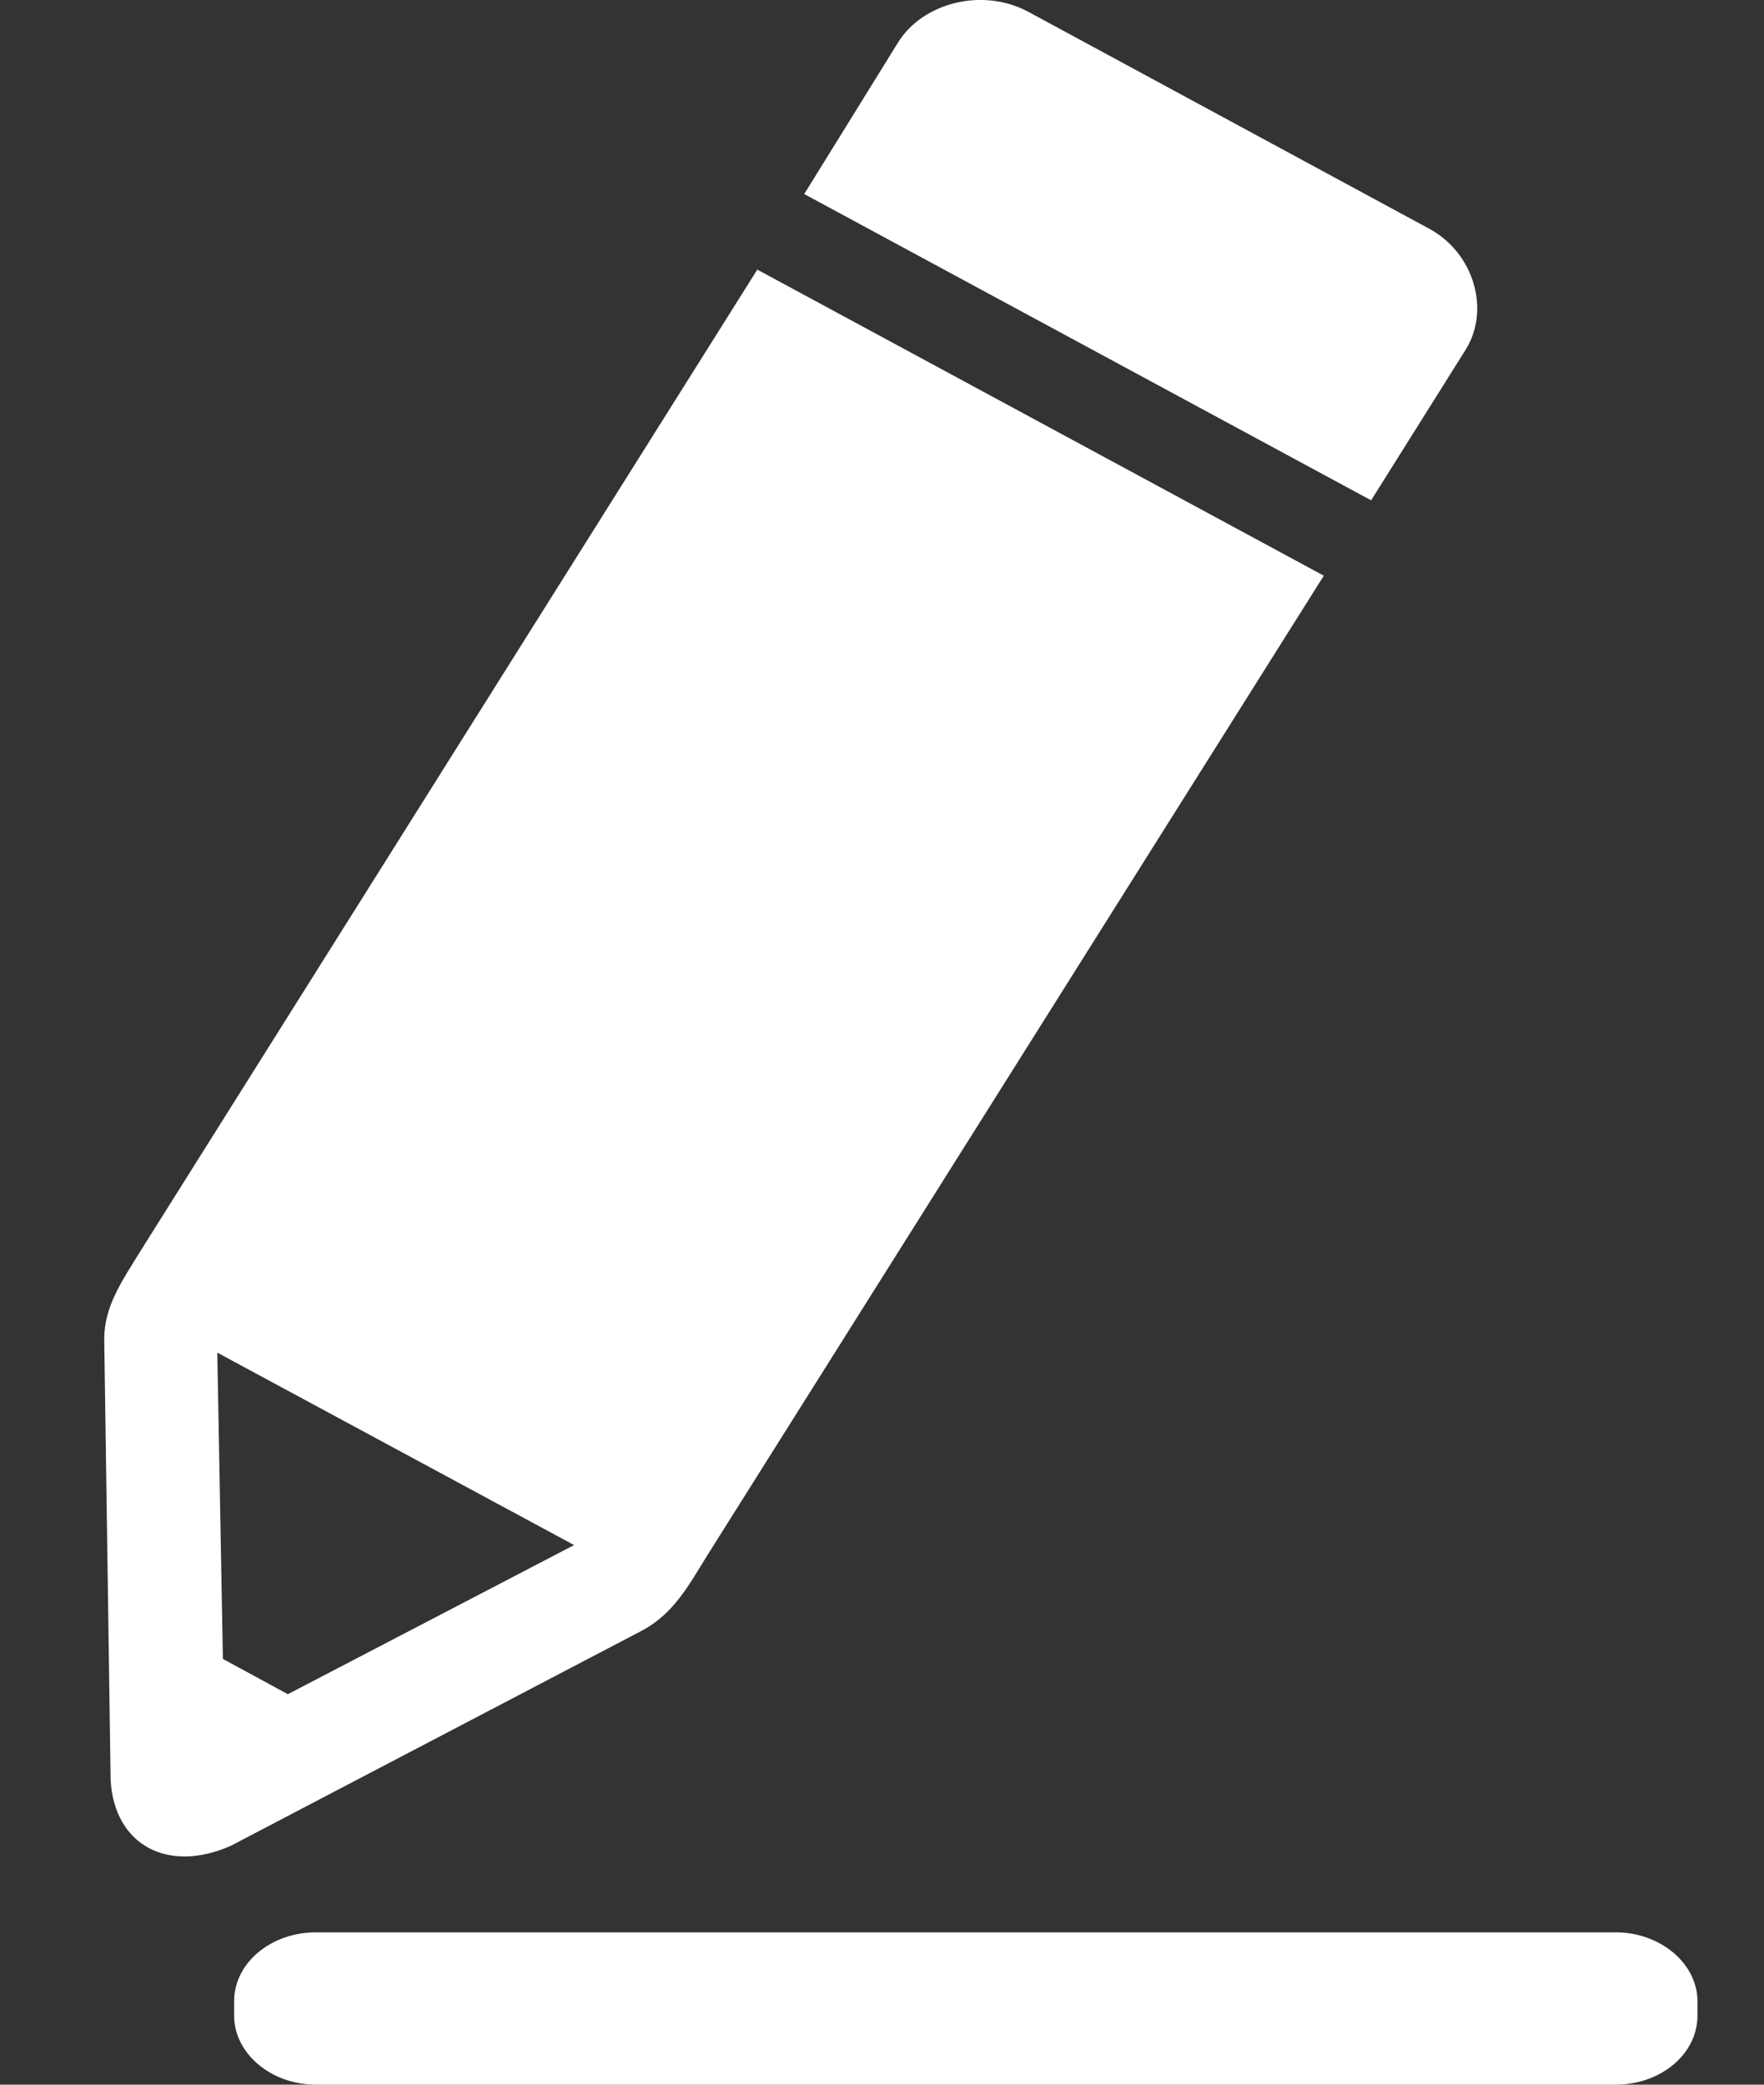
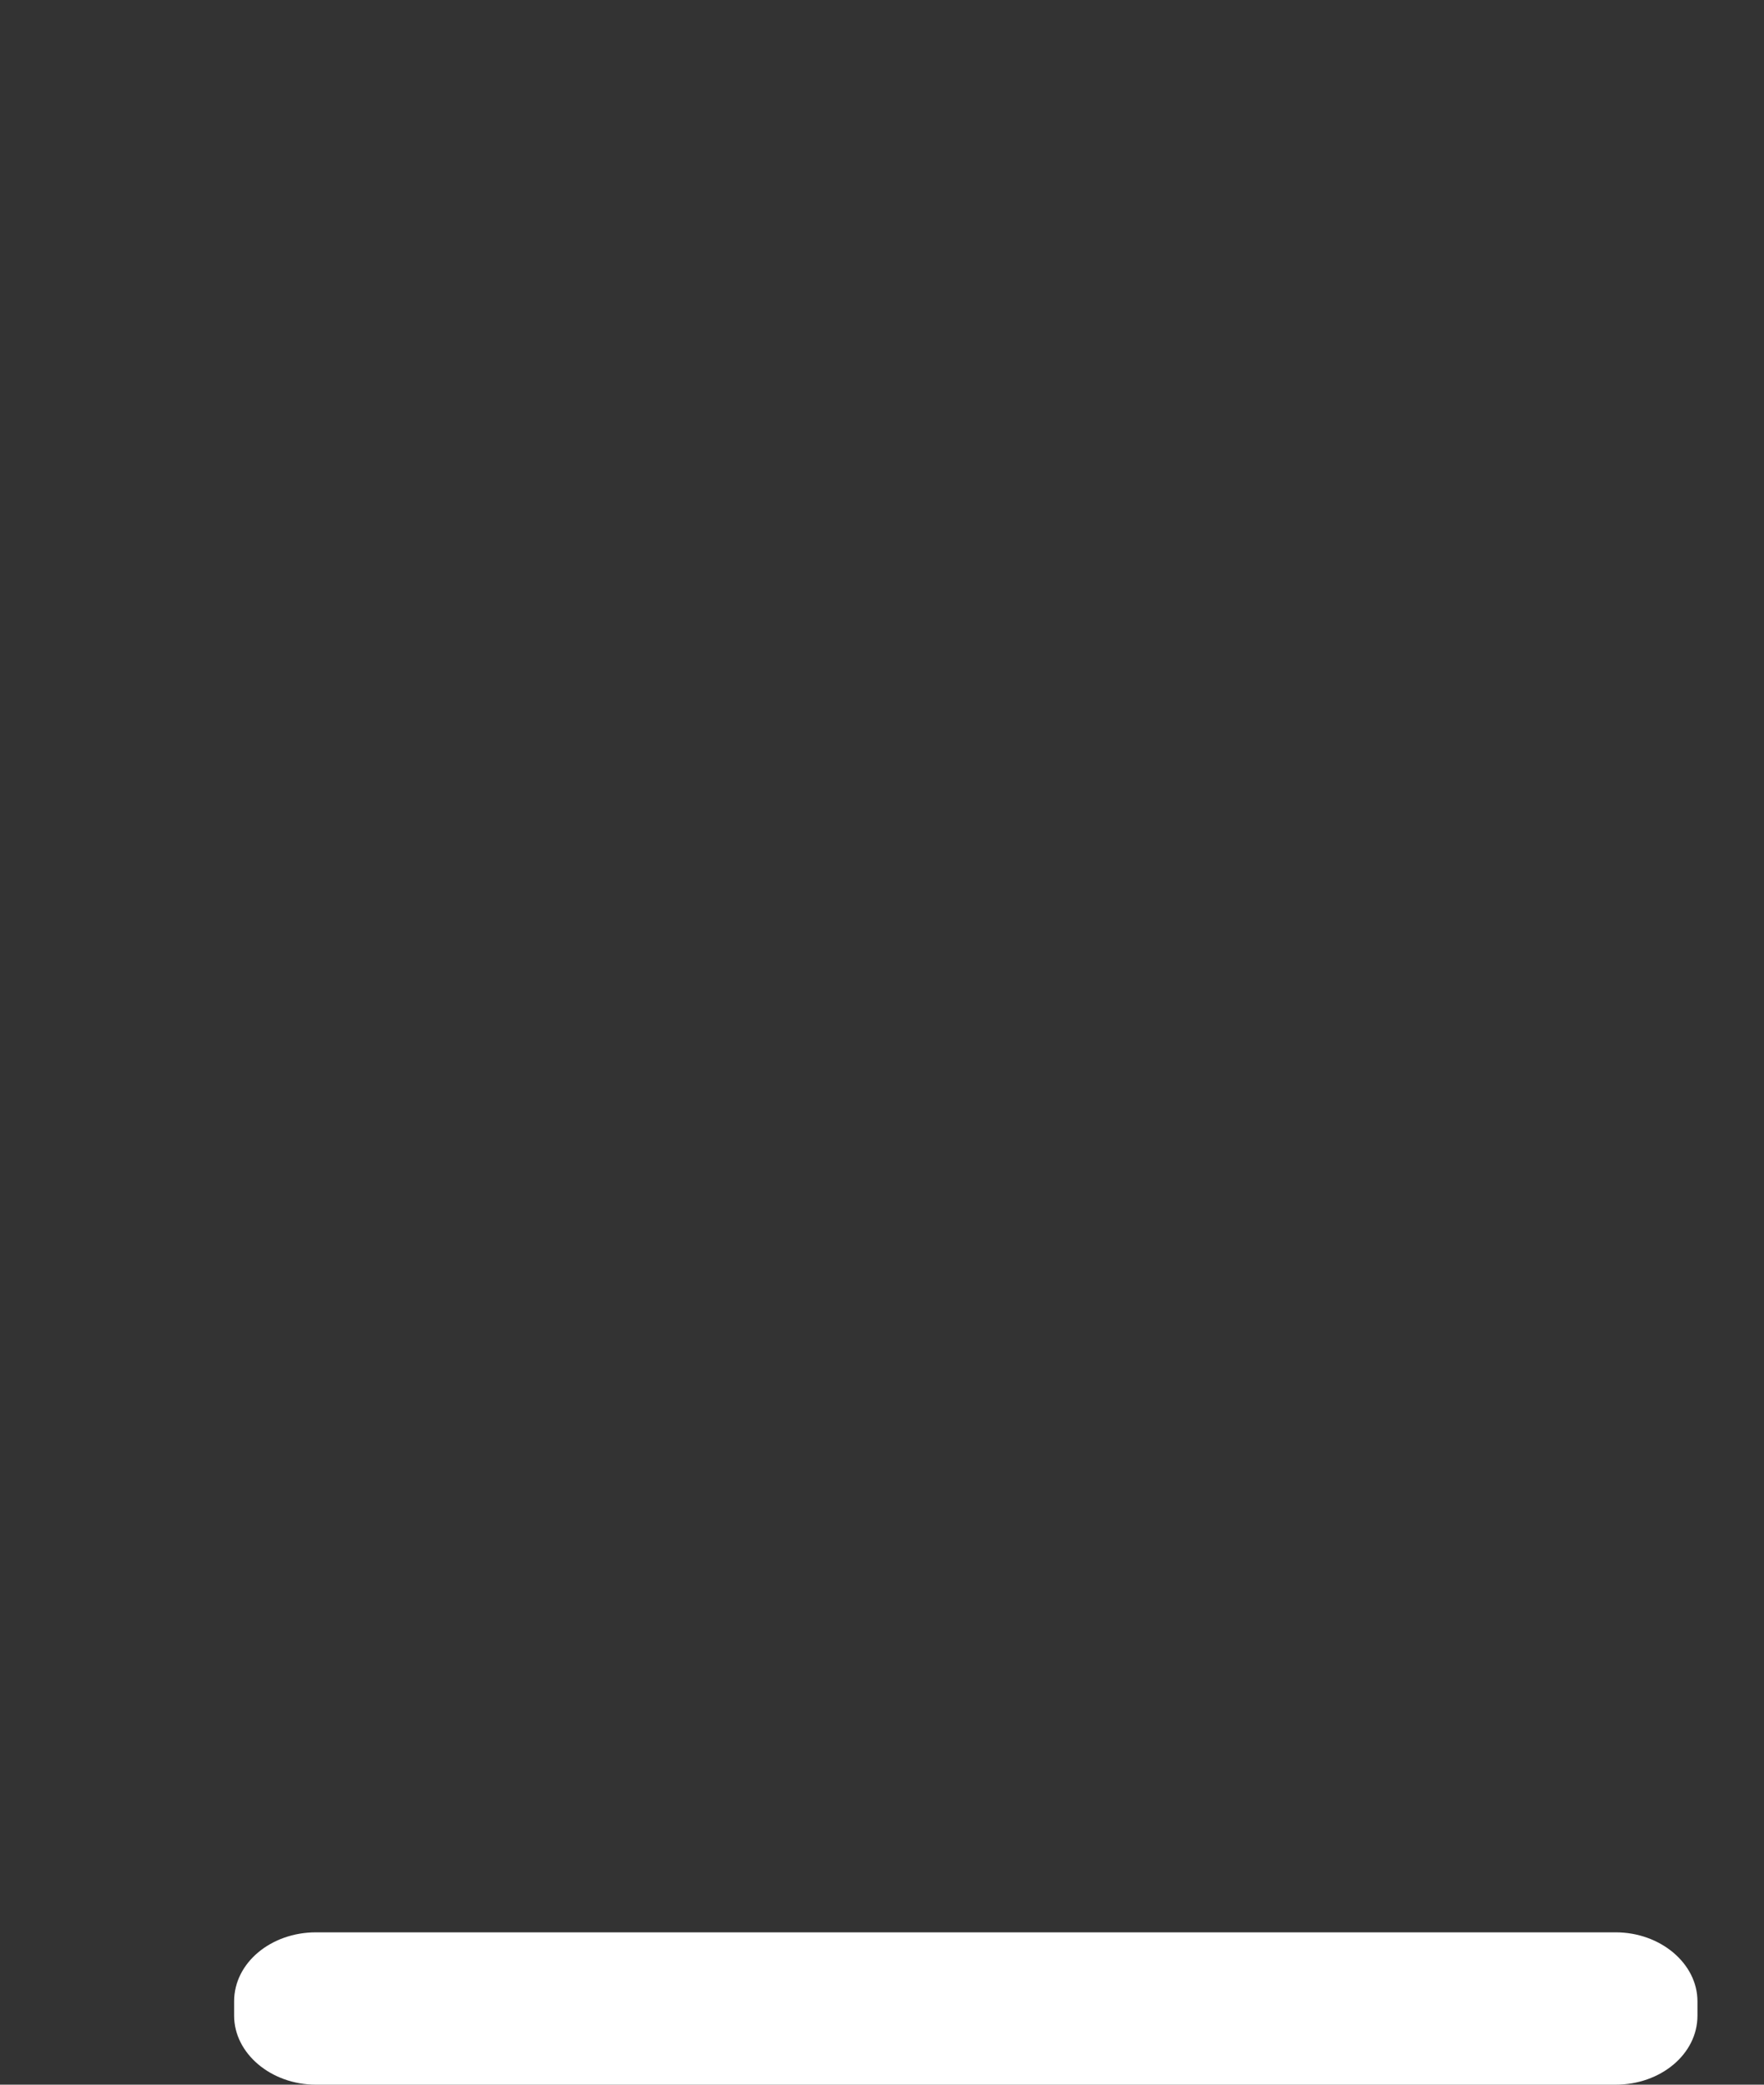
<svg xmlns="http://www.w3.org/2000/svg" id="_レイヤー_2" viewBox="0 0 22 26">
  <rect x="0" y="0" width="22" height="26" fill="#333333" stroke="none" />
  <defs>
    <style>.cls-1{fill:#fff;}.cls-2{fill:none;}</style>
  </defs>
  <g id="_レイヤー_1-2">
    <g>
      <g>
-         <path id="path22388" class="cls-1" d="M11.2,.53l-1.17,1.89,7.07,3.82,1.18-1.88c.31-.5,.1-1.21-.46-1.51L12.83,.15c-.57-.31-1.32-.12-1.63,.38Z" />
-         <path class="cls-1" d="M9.44,3.37L1.76,15.59c-.24,.39-.46,.7-.46,1.11l.08,5.51c.05,.8,.71,1.16,1.5,.81l5.14-2.69c.38-.21,.56-.54,.8-.93l7.69-12.22-7.07-3.82ZM3.59,21.13l-.81-.44-.07-3.82,4.45,2.4-3.57,1.86Z" />
        <path id="rect22347" class="cls-1" d="M3.94,24.1H20.15c.56,0,1.02,.39,1.02,.86v.18c0,.48-.46,.86-1.02,.86H3.94c-.56,0-1.02-.39-1.02-.86v-.18c0-.48,.46-.86,1.02-.86Z" />
      </g>
      <rect class="cls-2" y="6.25" width="22" height="11" />
    </g>
  </g>
</svg>